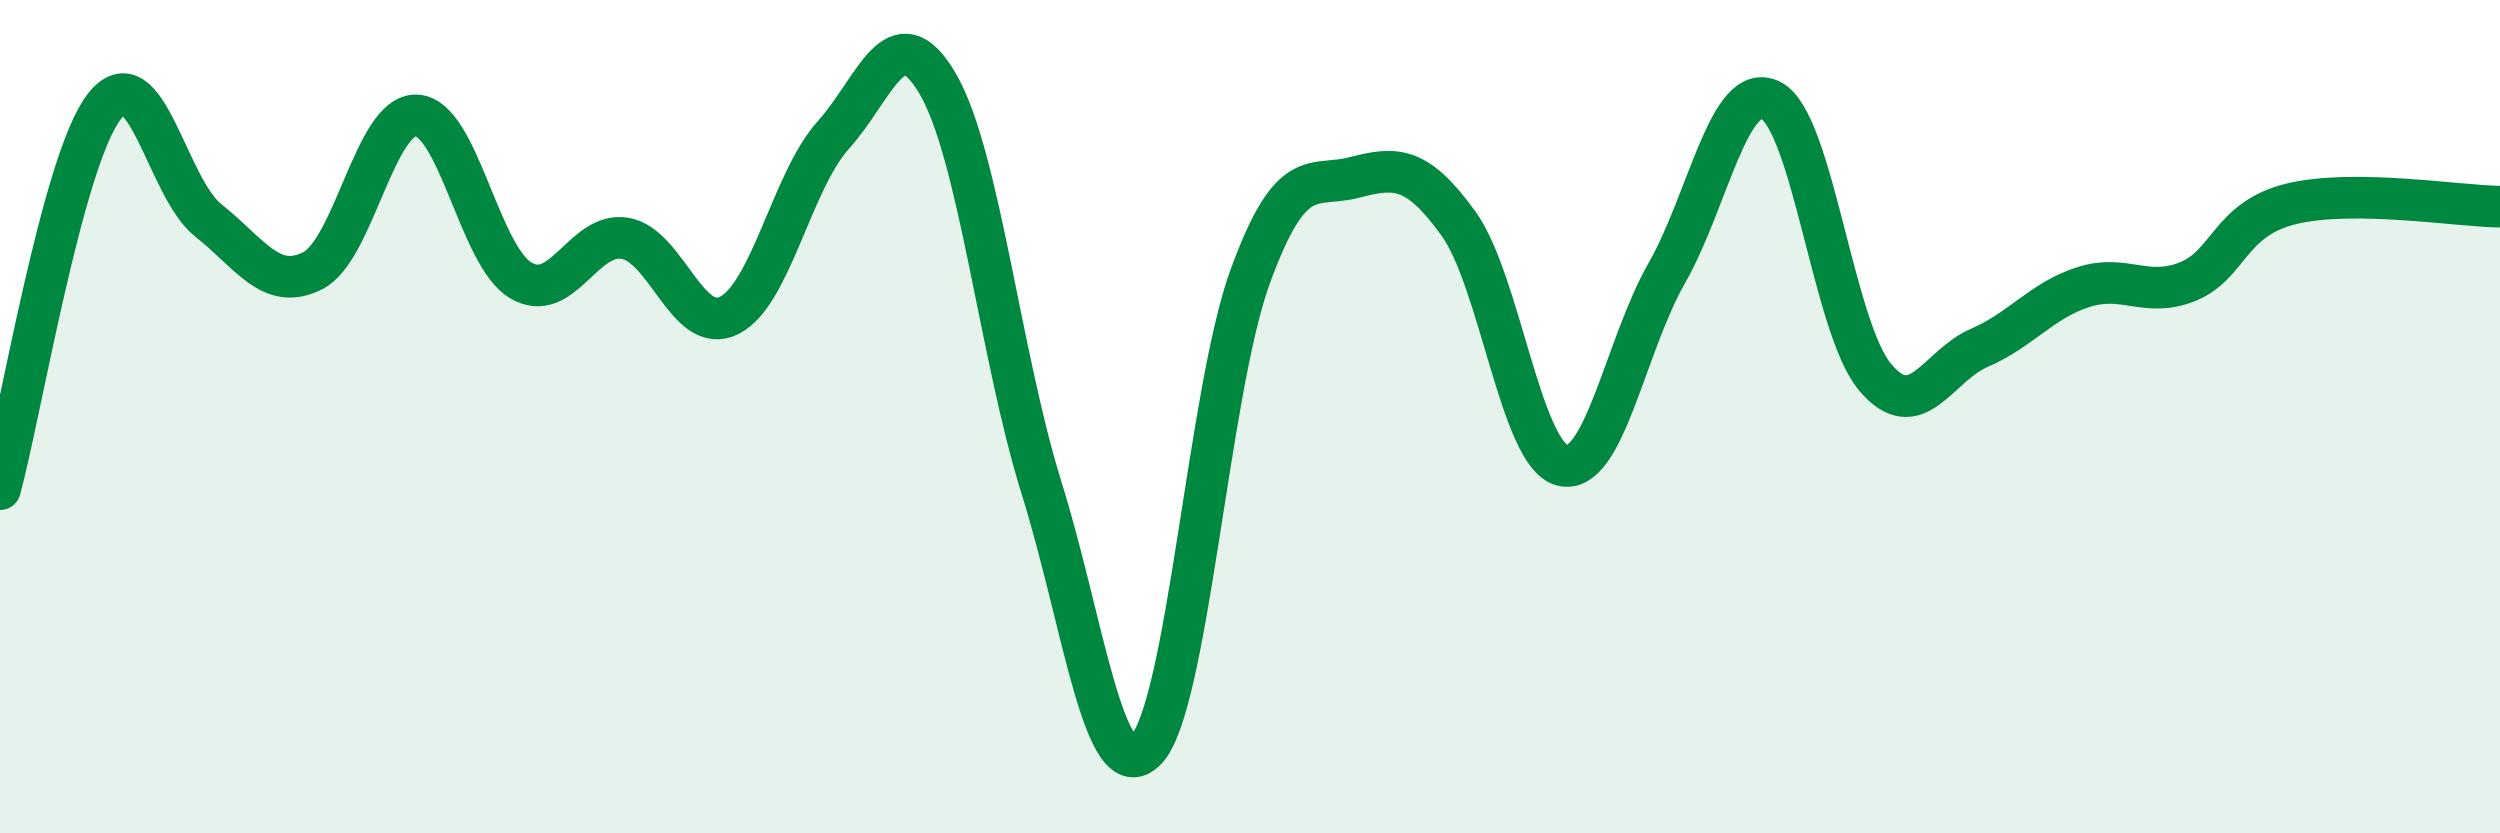
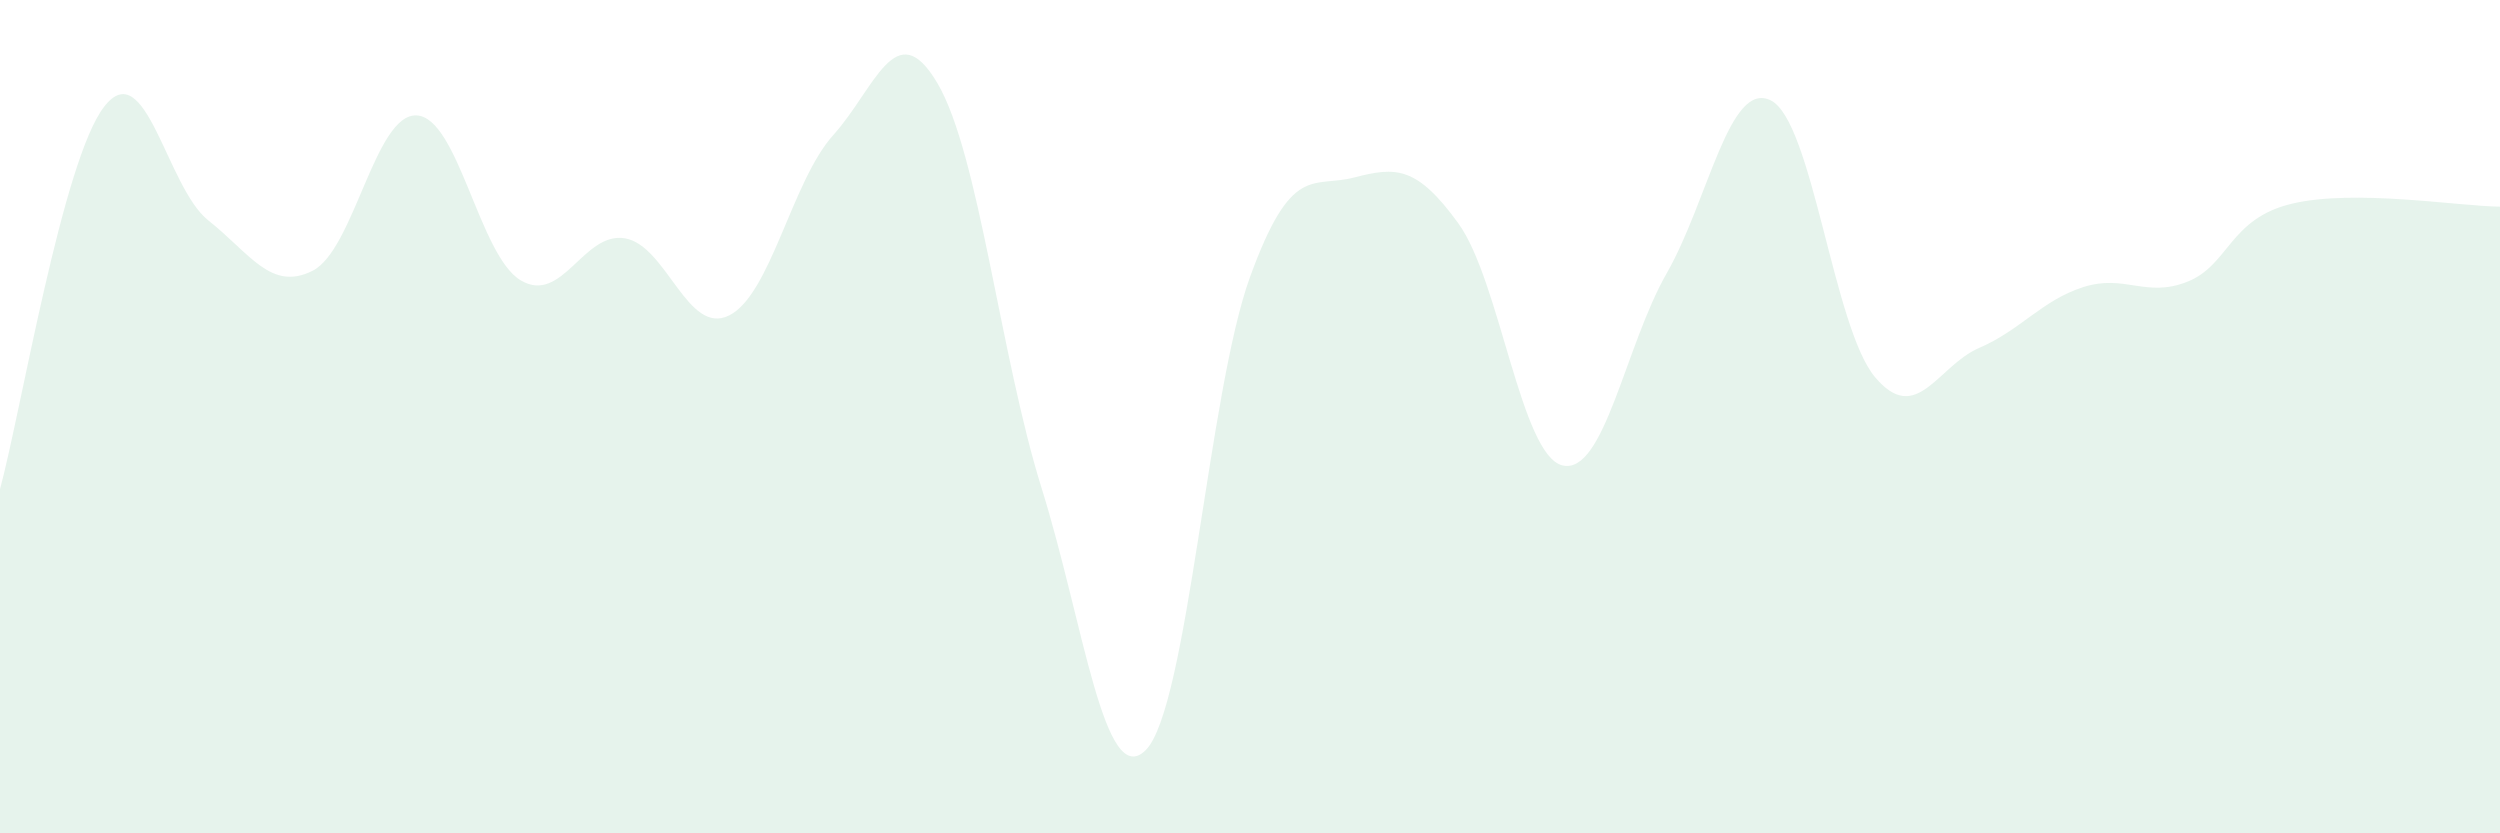
<svg xmlns="http://www.w3.org/2000/svg" width="60" height="20" viewBox="0 0 60 20">
  <path d="M 0,11.74 C 0.5,9.9 1.5,3.85 2.5,2.56 C 3.5,1.27 4,4.5 5,5.29 C 6,6.08 6.5,7 7.5,6.5 C 8.5,6 9,2.72 10,2.77 C 11,2.82 11.5,6.14 12.5,6.73 C 13.5,7.32 14,5.55 15,5.72 C 16,5.89 16.5,8.07 17.5,7.57 C 18.5,7.07 19,4.35 20,3.24 C 21,2.13 21.5,0.3 22.5,2 C 23.5,3.7 24,8.52 25,11.72 C 26,14.92 26.5,19.01 27.5,18 C 28.5,16.99 29,9.4 30,6.65 C 31,3.9 31.5,4.52 32.5,4.26 C 33.5,4 34,3.98 35,5.36 C 36,6.74 36.5,10.93 37.5,11.17 C 38.5,11.41 39,8.31 40,6.56 C 41,4.81 41.5,1.91 42.5,2.41 C 43.5,2.91 44,7.86 45,9.05 C 46,10.24 46.5,8.78 47.5,8.35 C 48.5,7.92 49,7.21 50,6.89 C 51,6.57 51.5,7.16 52.5,6.76 C 53.5,6.36 53.5,5.25 55,4.89 C 56.5,4.53 59,4.95 60,4.96L60 20L0 20Z" fill="#008740" opacity="0.1" stroke-linecap="round" stroke-linejoin="round" />
-   <path d="M 0,11.74 C 0.5,9.9 1.5,3.85 2.5,2.56 C 3.5,1.27 4,4.5 5,5.29 C 6,6.08 6.5,7 7.5,6.5 C 8.5,6 9,2.72 10,2.77 C 11,2.82 11.5,6.14 12.5,6.73 C 13.5,7.32 14,5.55 15,5.72 C 16,5.89 16.5,8.07 17.5,7.57 C 18.5,7.07 19,4.35 20,3.24 C 21,2.13 21.5,0.3 22.5,2 C 23.5,3.7 24,8.52 25,11.72 C 26,14.92 26.5,19.01 27.5,18 C 28.5,16.99 29,9.4 30,6.65 C 31,3.9 31.5,4.52 32.5,4.26 C 33.5,4 34,3.98 35,5.36 C 36,6.74 36.5,10.93 37.5,11.17 C 38.5,11.41 39,8.31 40,6.56 C 41,4.81 41.5,1.91 42.5,2.41 C 43.5,2.91 44,7.86 45,9.05 C 46,10.24 46.5,8.78 47.5,8.35 C 48.5,7.92 49,7.21 50,6.89 C 51,6.57 51.5,7.16 52.5,6.76 C 53.5,6.36 53.5,5.25 55,4.89 C 56.5,4.53 59,4.95 60,4.96" stroke="#008740" stroke-width="1" fill="none" stroke-linecap="round" stroke-linejoin="round" />
</svg>